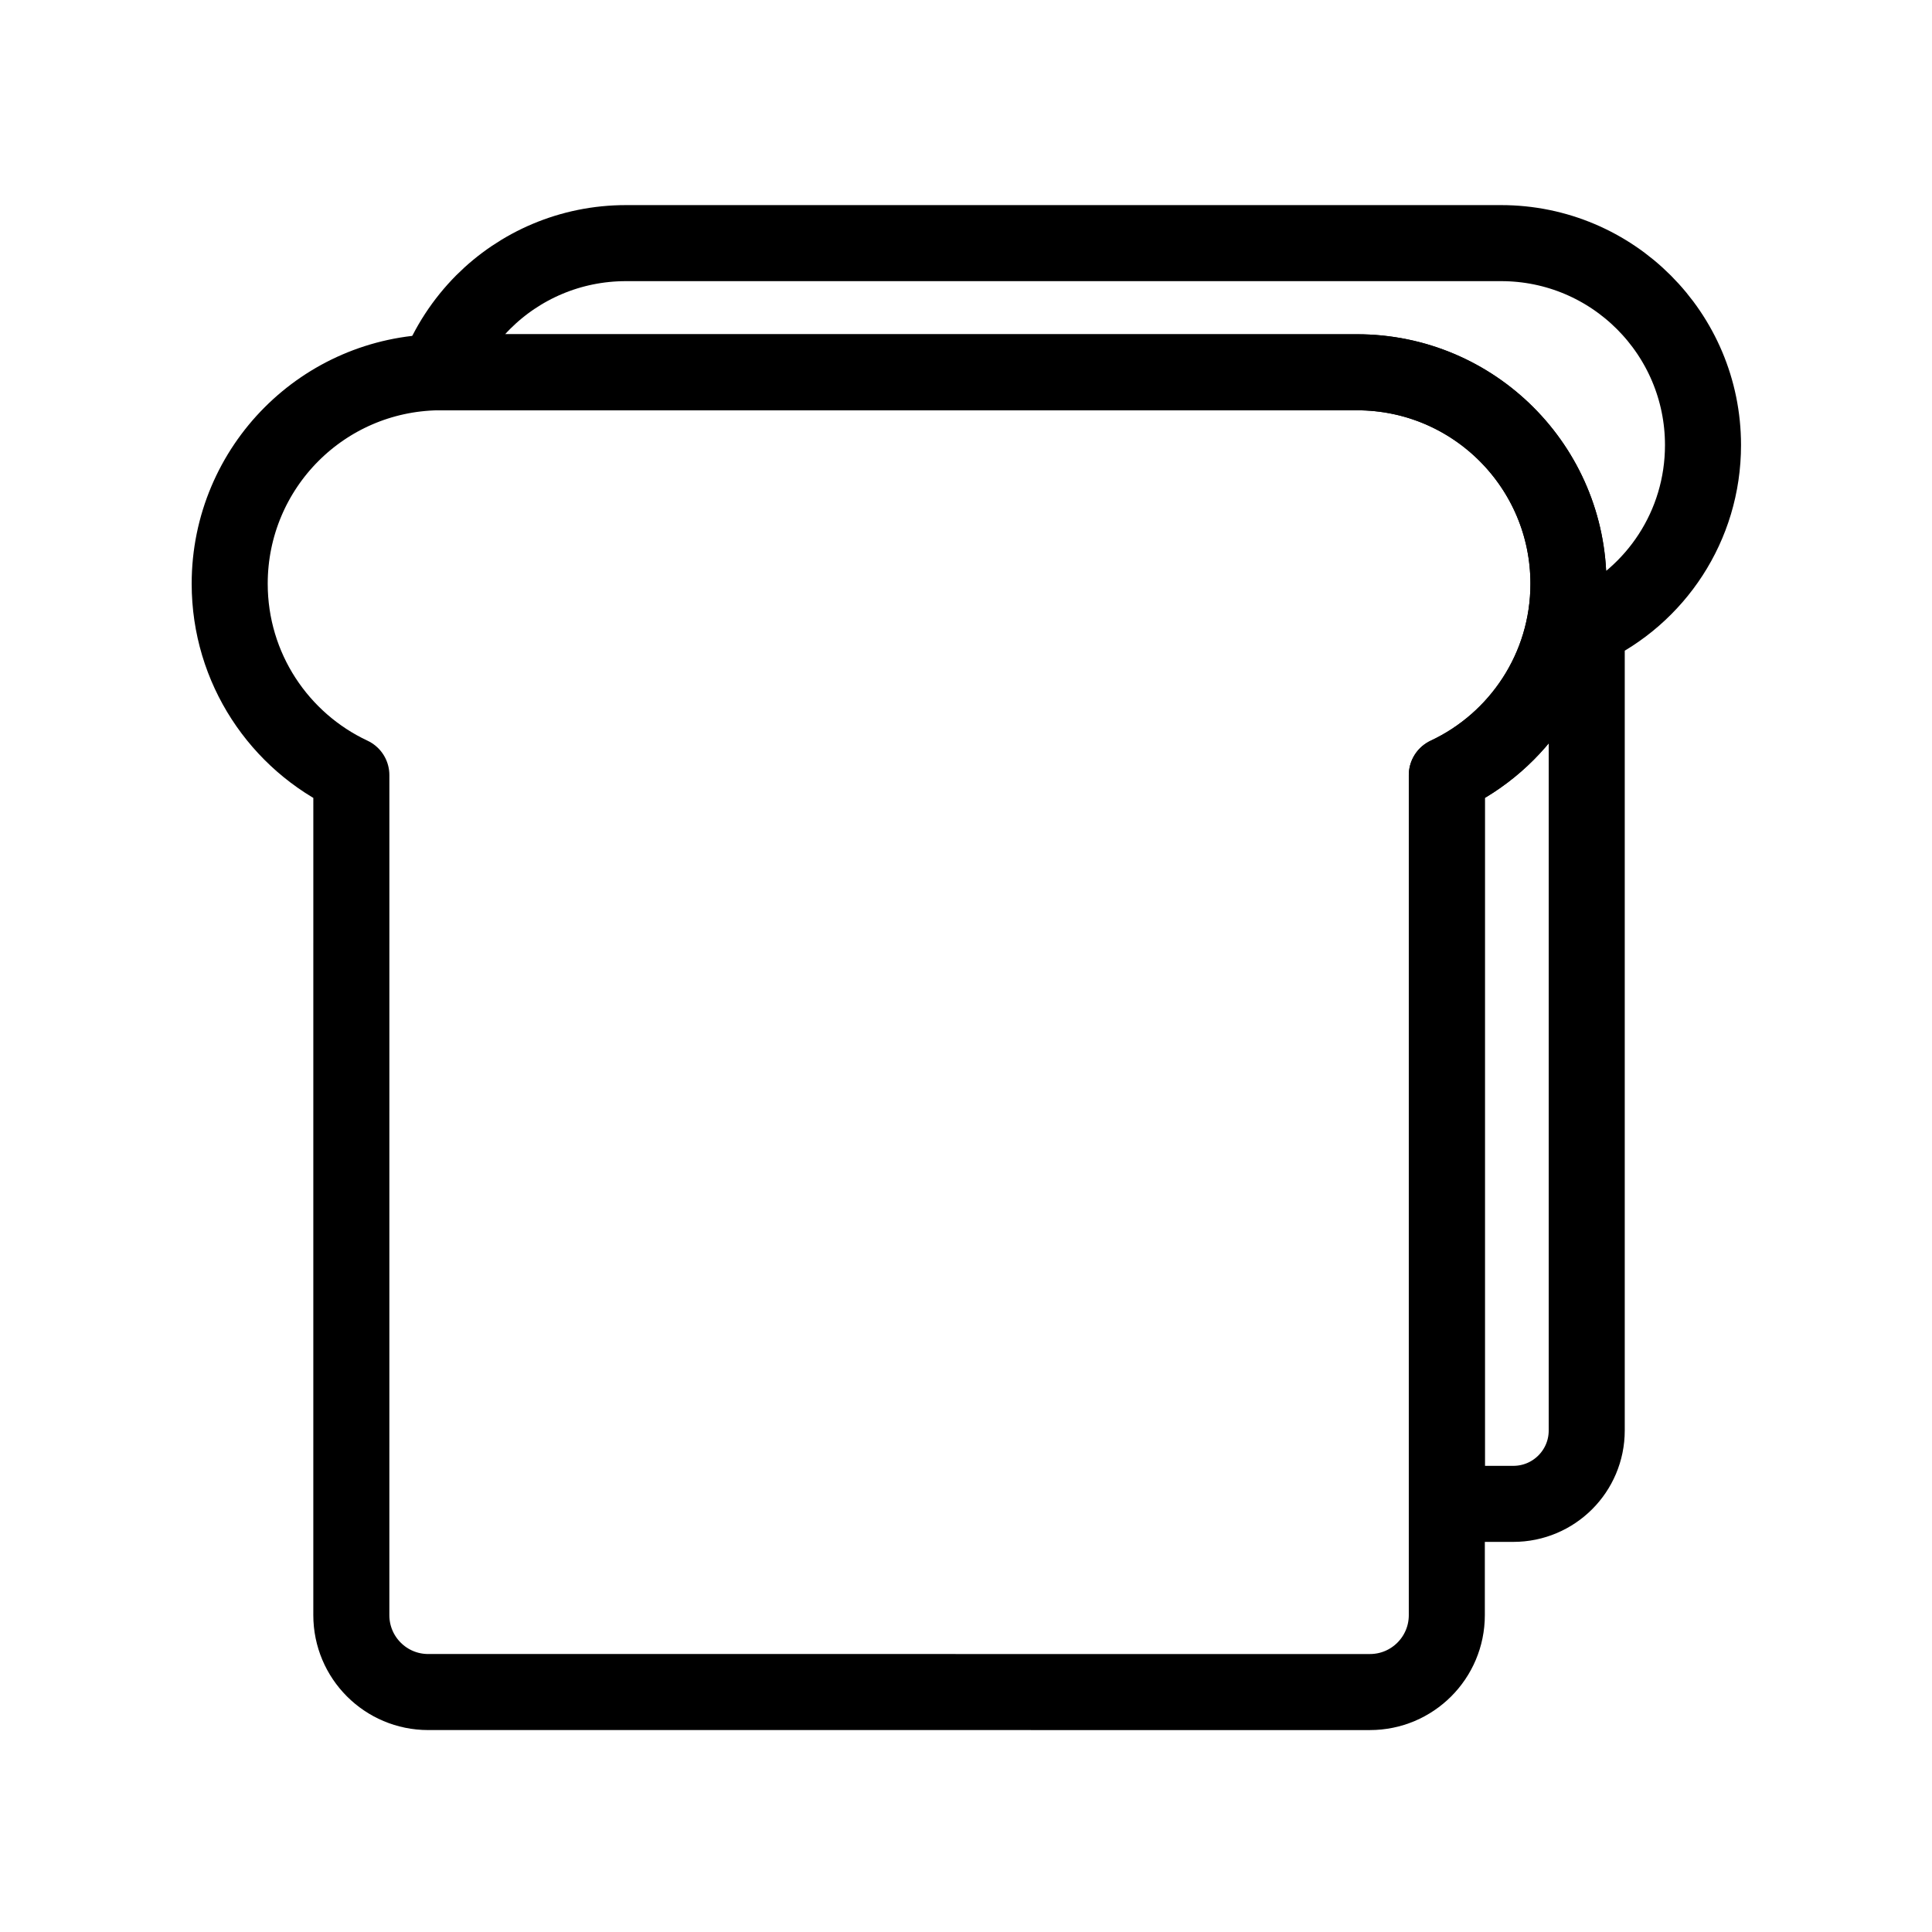
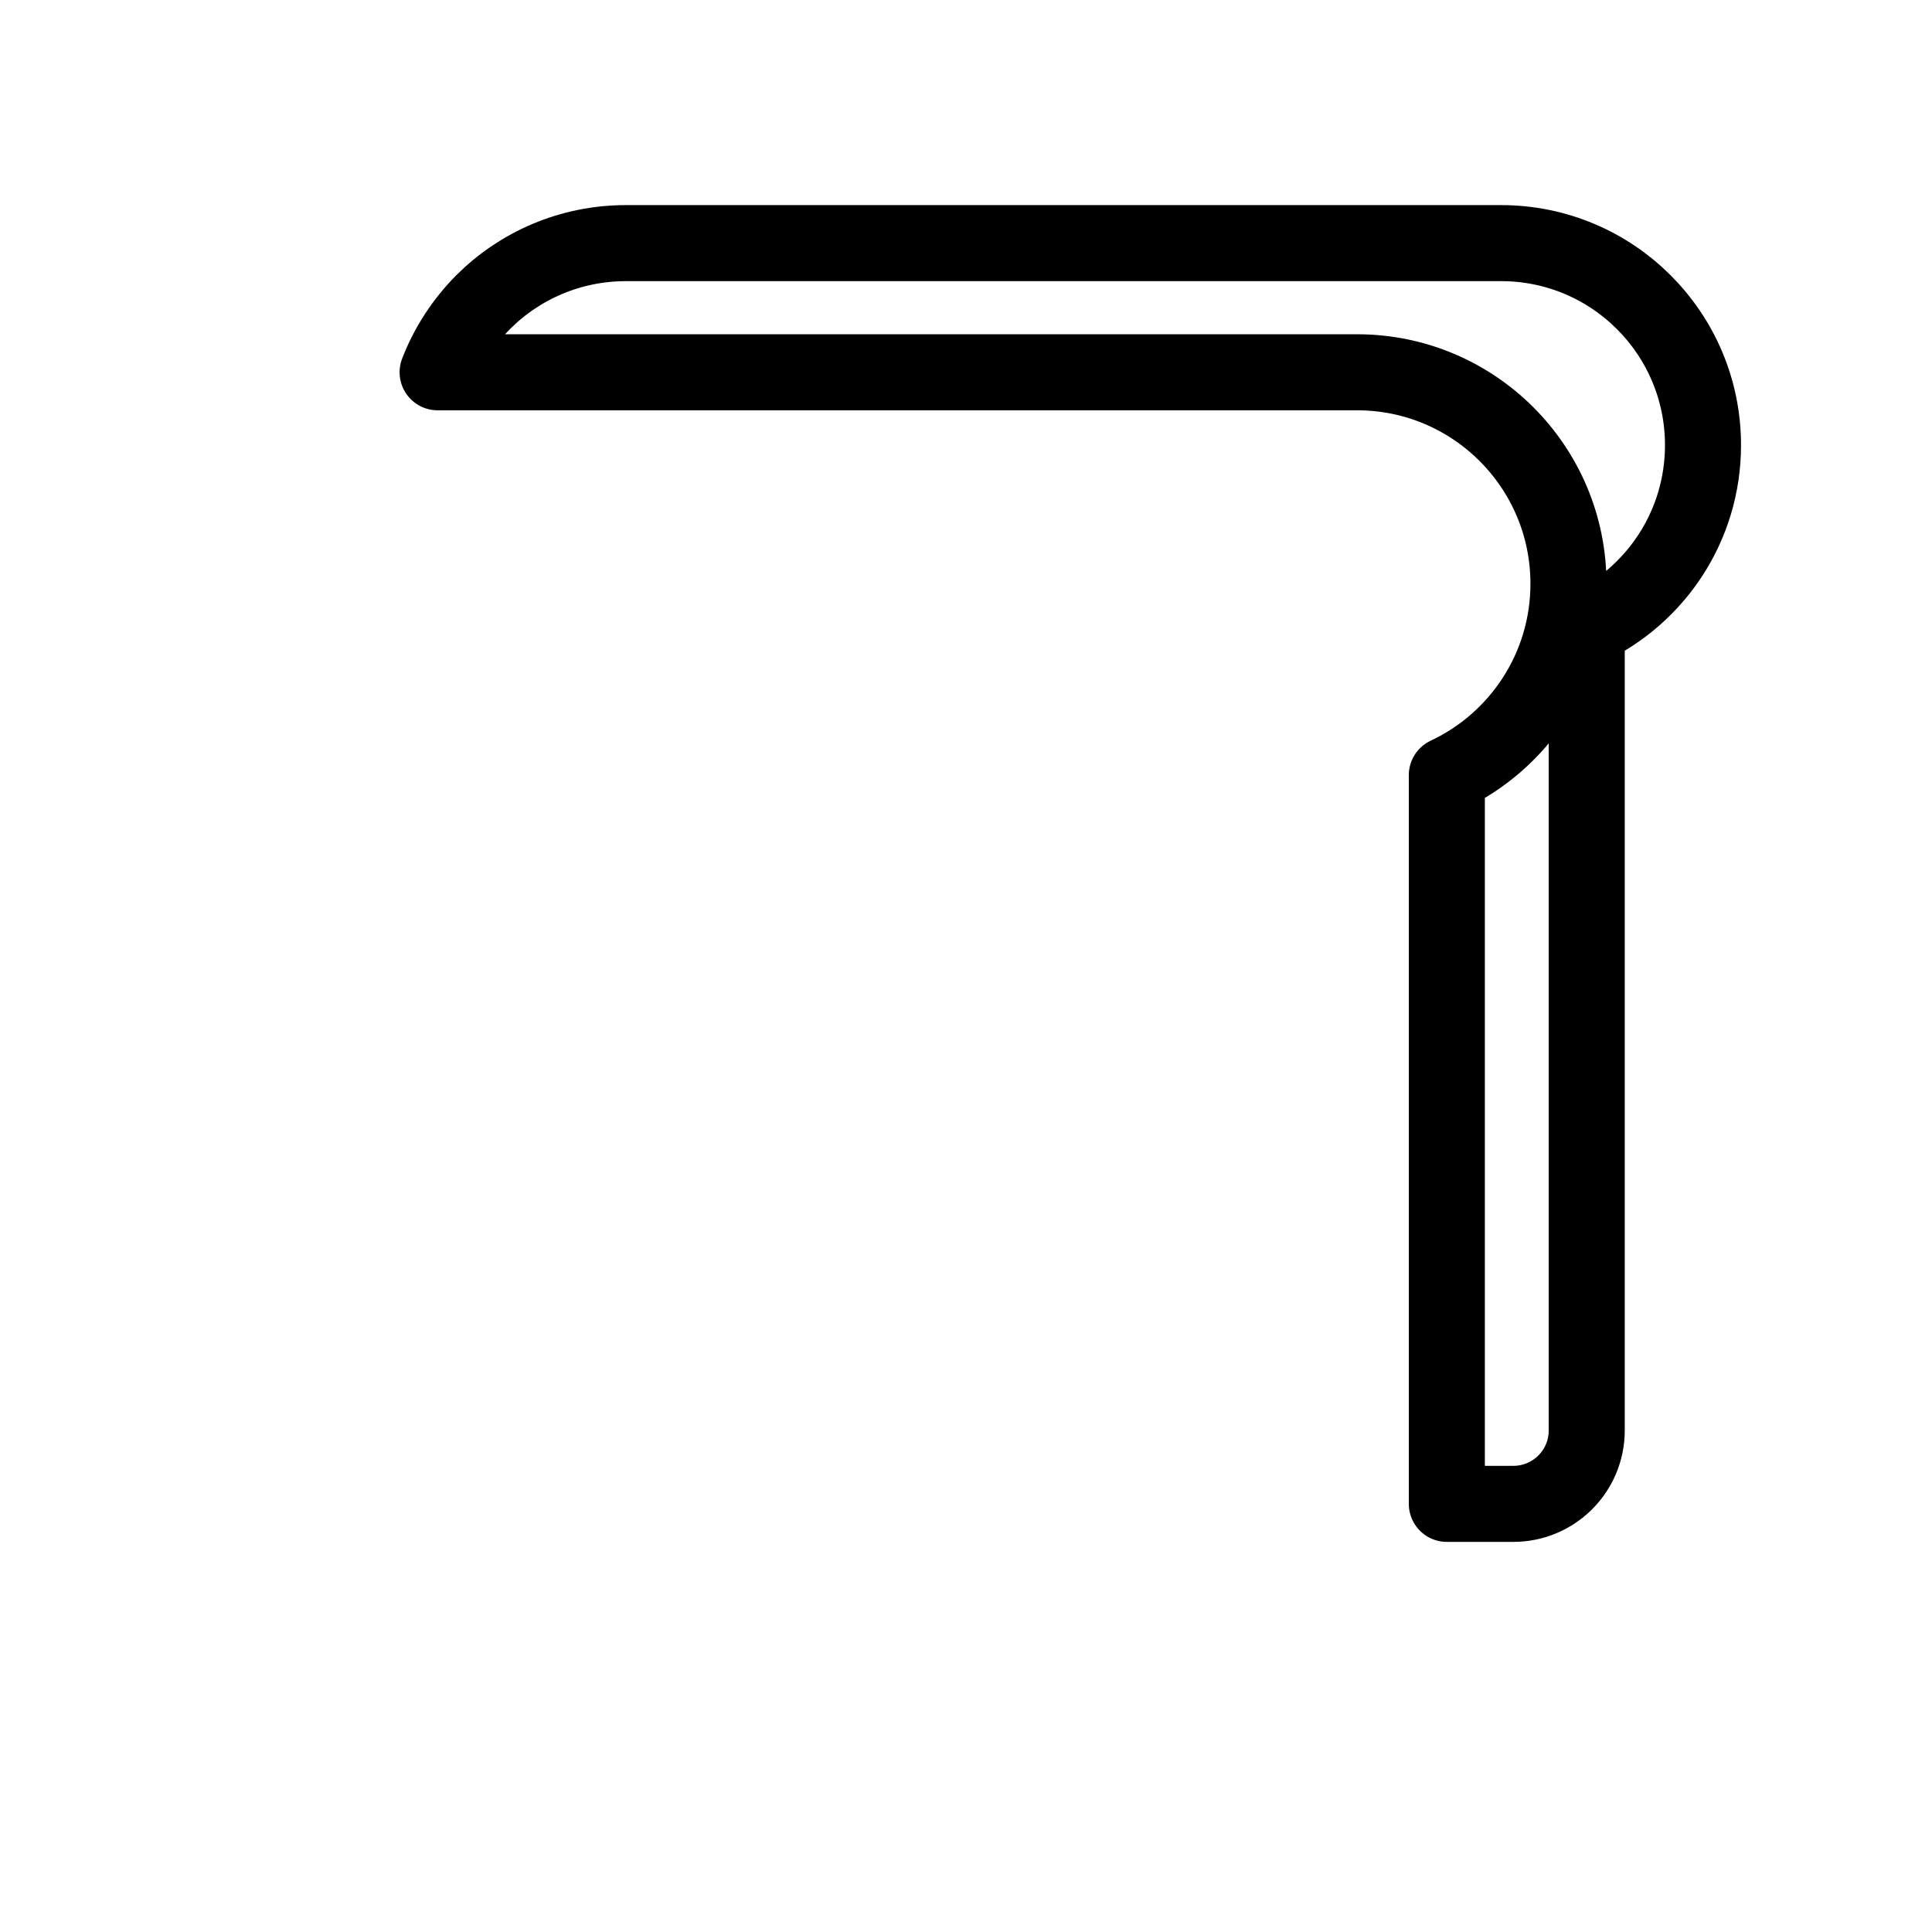
<svg xmlns="http://www.w3.org/2000/svg" width="800px" height="800px" version="1.1" viewBox="144 144 512 512">
  <g fill="none" stroke="#000000" stroke-linecap="round" stroke-linejoin="round" stroke-miterlimit="10" stroke-width="4">
-     <path transform="matrix(5.038 0 0 5.038 148.09 148.09)" d="m81.692 29.892c0 4.457-2.618 8.3-6.398 10.069v44.188c0 2.236-1.812 4.045-4.045 4.045l-49.536-7.76e-4c-2.234 0-4.044-1.809-4.044-4.045l7.75e-4 -44.188c-3.78-1.769-6.399-5.612-6.399-10.069 0-3.063 1.243-5.854 3.255-7.866 1.971-1.972 4.681-3.204 7.684-3.255h48.364c6.147 0 11.118 4.985 11.118 11.121z" />
    <path transform="matrix(5.038 0 0 5.038 148.09 148.09)" d="m88.77 22.603c0 4.255-2.495 7.926-6.116 9.614v42.217c0 2.135-1.729 3.861-3.863 3.861h-3.496v-38.334c3.78-1.769 6.398-5.612 6.398-10.069 0-6.136-4.973-11.121-11.12-11.121h-48.365c0.536-1.395 1.364-2.65 2.396-3.69 1.921-1.92 4.58-3.104 7.512-3.104h46.03c5.873-7.75e-4 10.624 4.761 10.624 10.625z" />
  </g>
</svg>